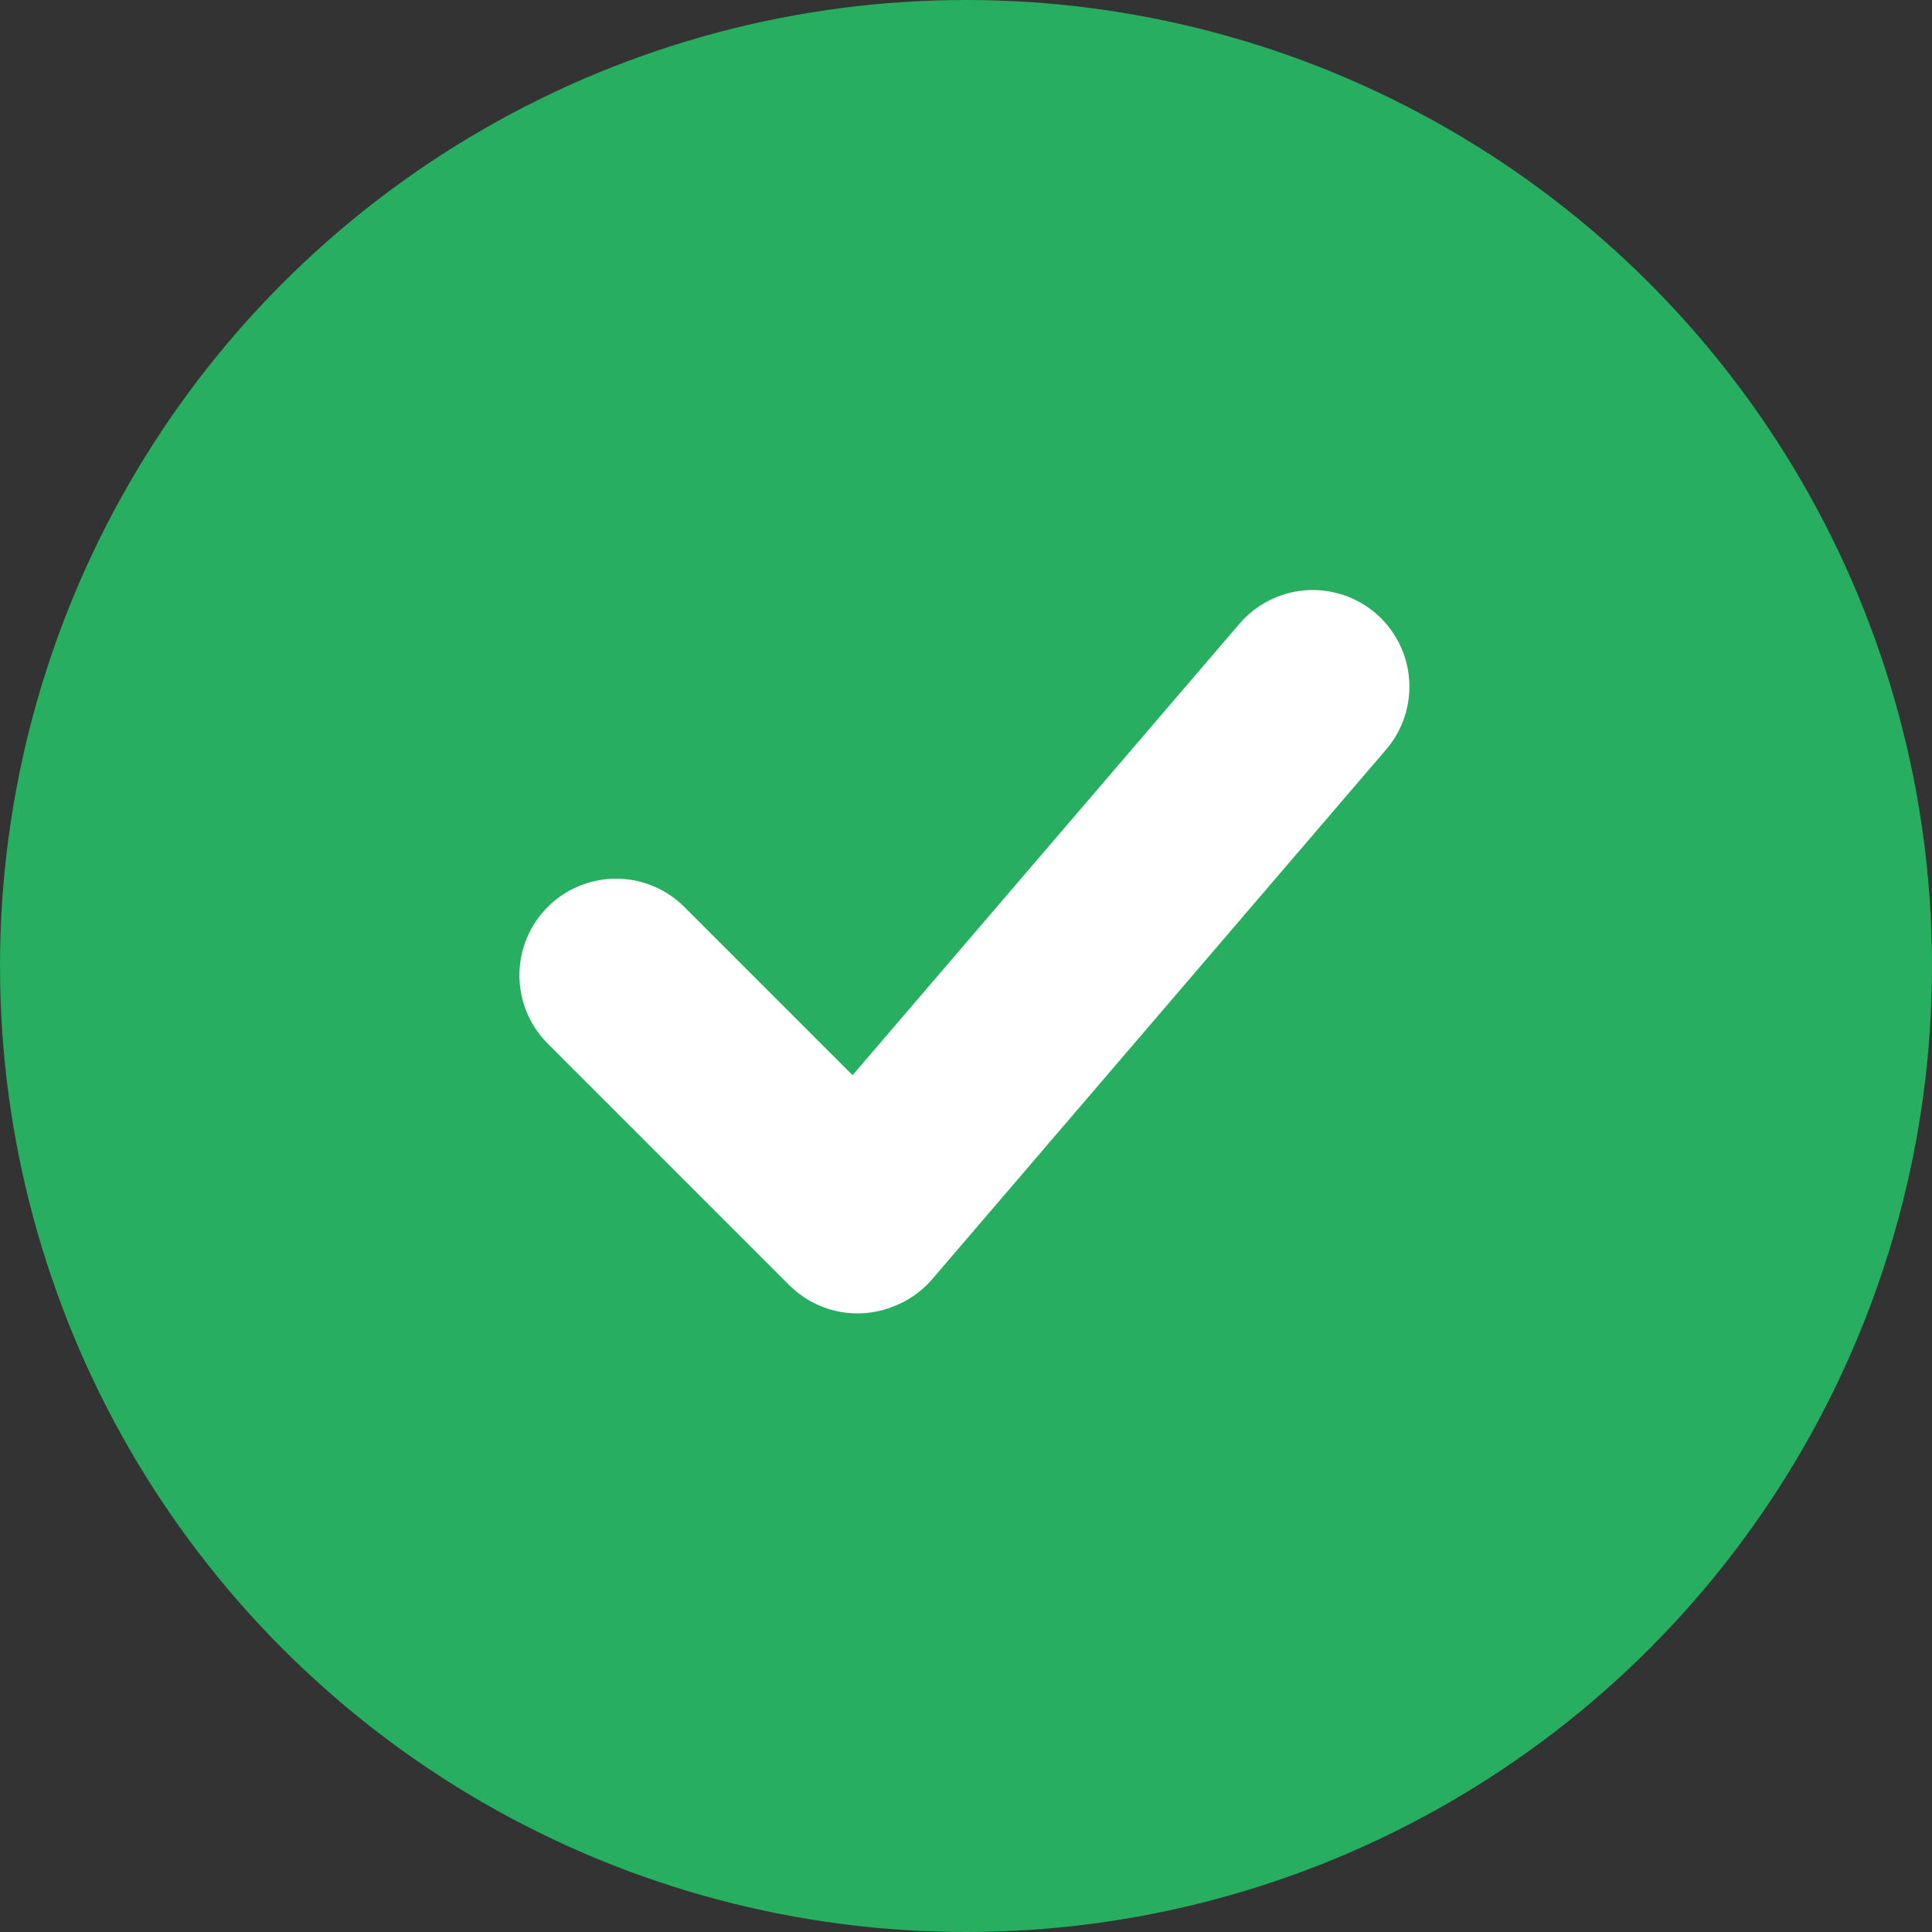
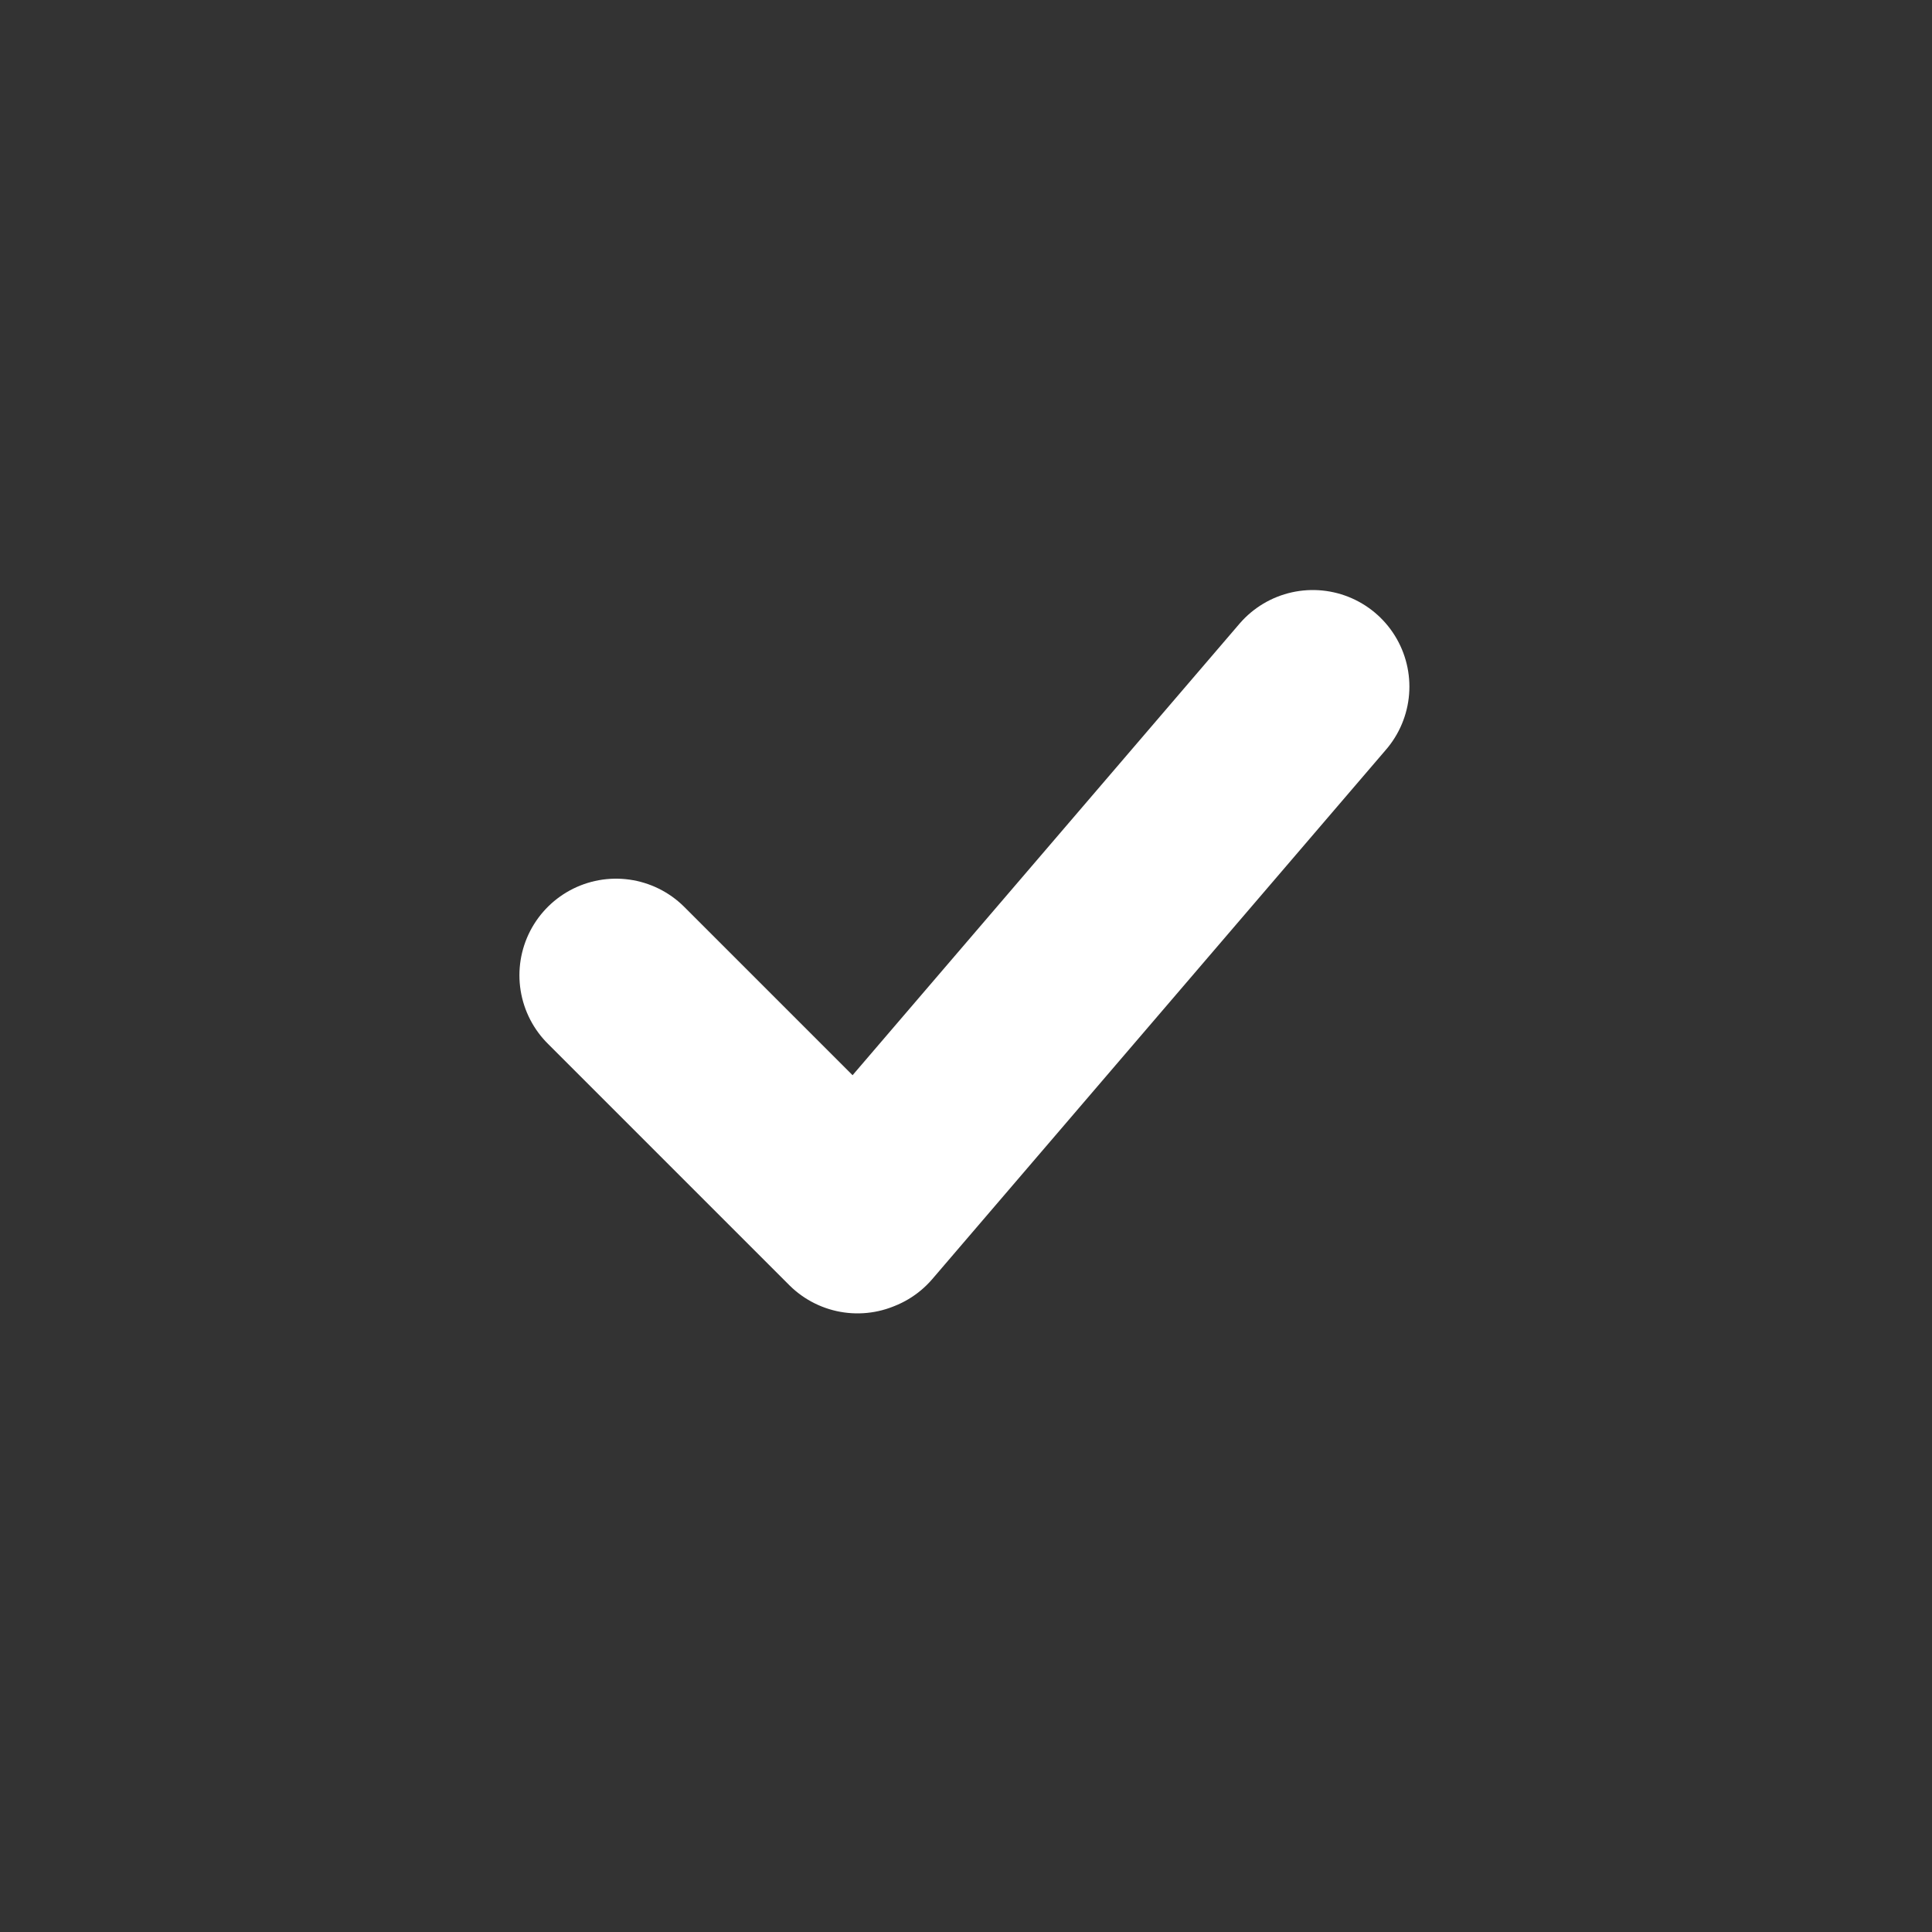
<svg xmlns="http://www.w3.org/2000/svg" width="20" height="20" fill="none">
  <rect width="100%" height="100%" fill="#333333" stroke="none" />
-   <circle cx="10" cy="10" r="10" fill="#27AE60" />
  <path stroke="#fff" stroke-linecap="round" stroke-width="2" d="m8.892 12.59 4.698-5.482m-7.213 2.988 2.5 2.5" />
</svg>